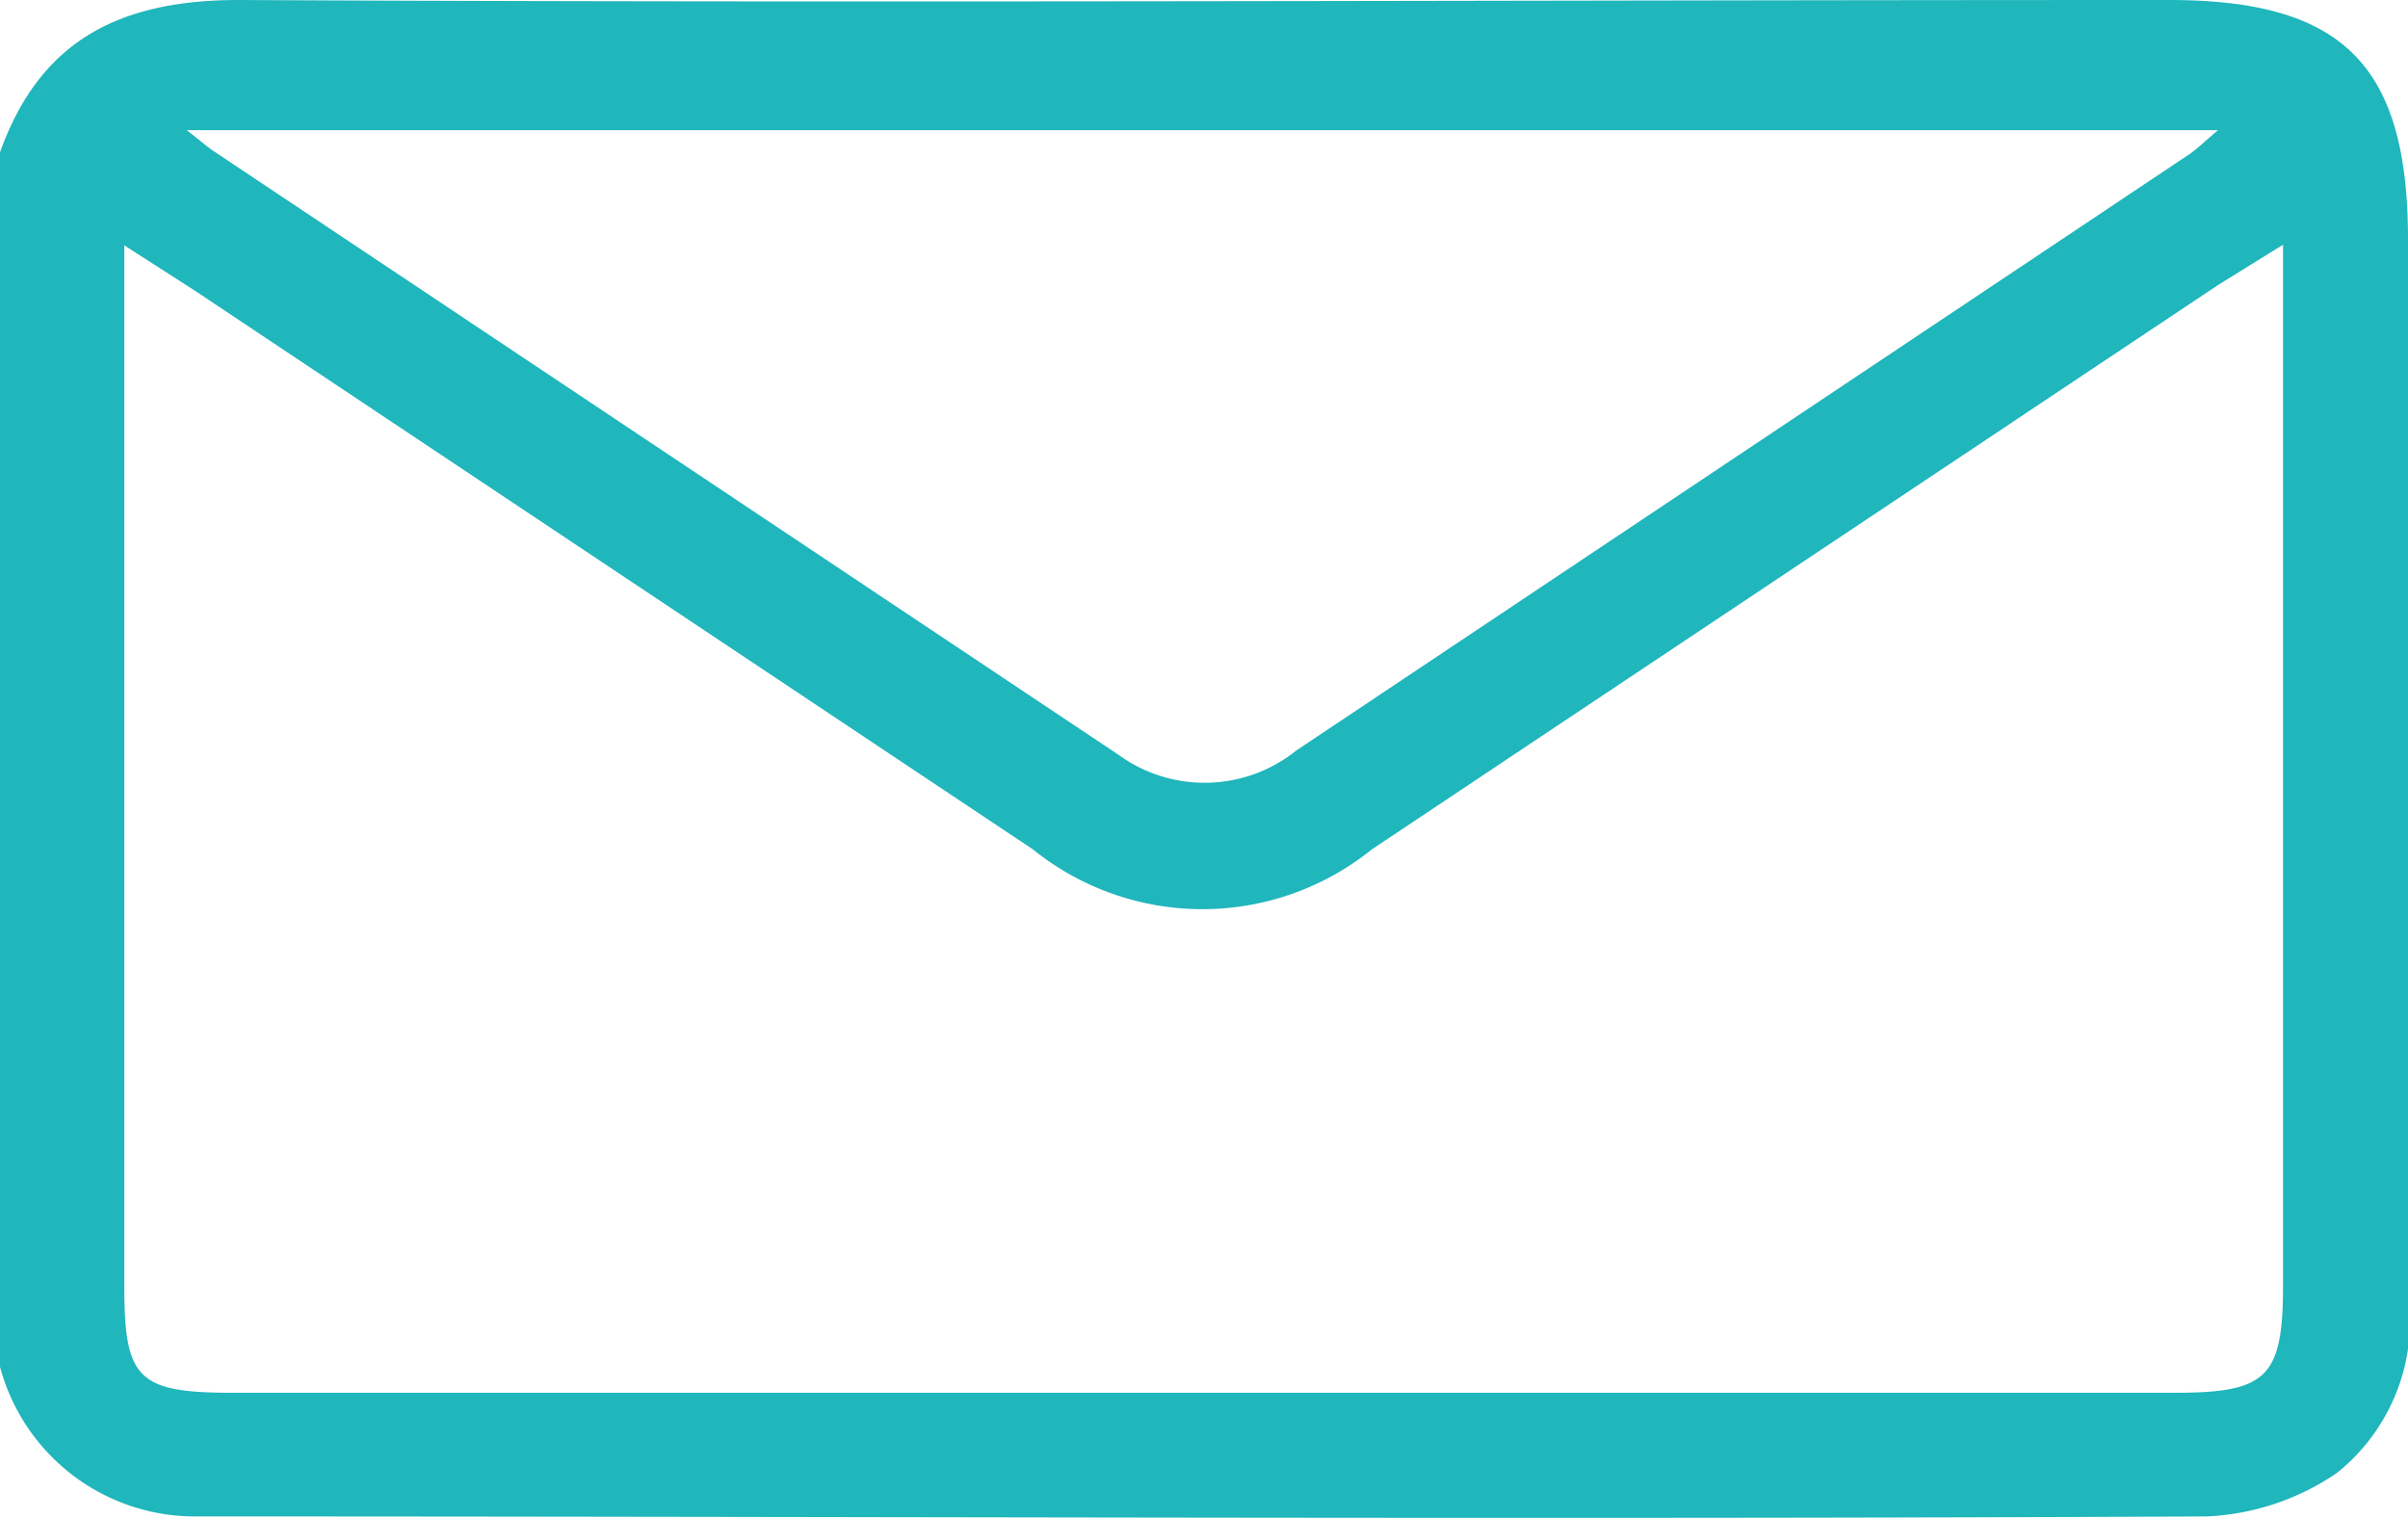
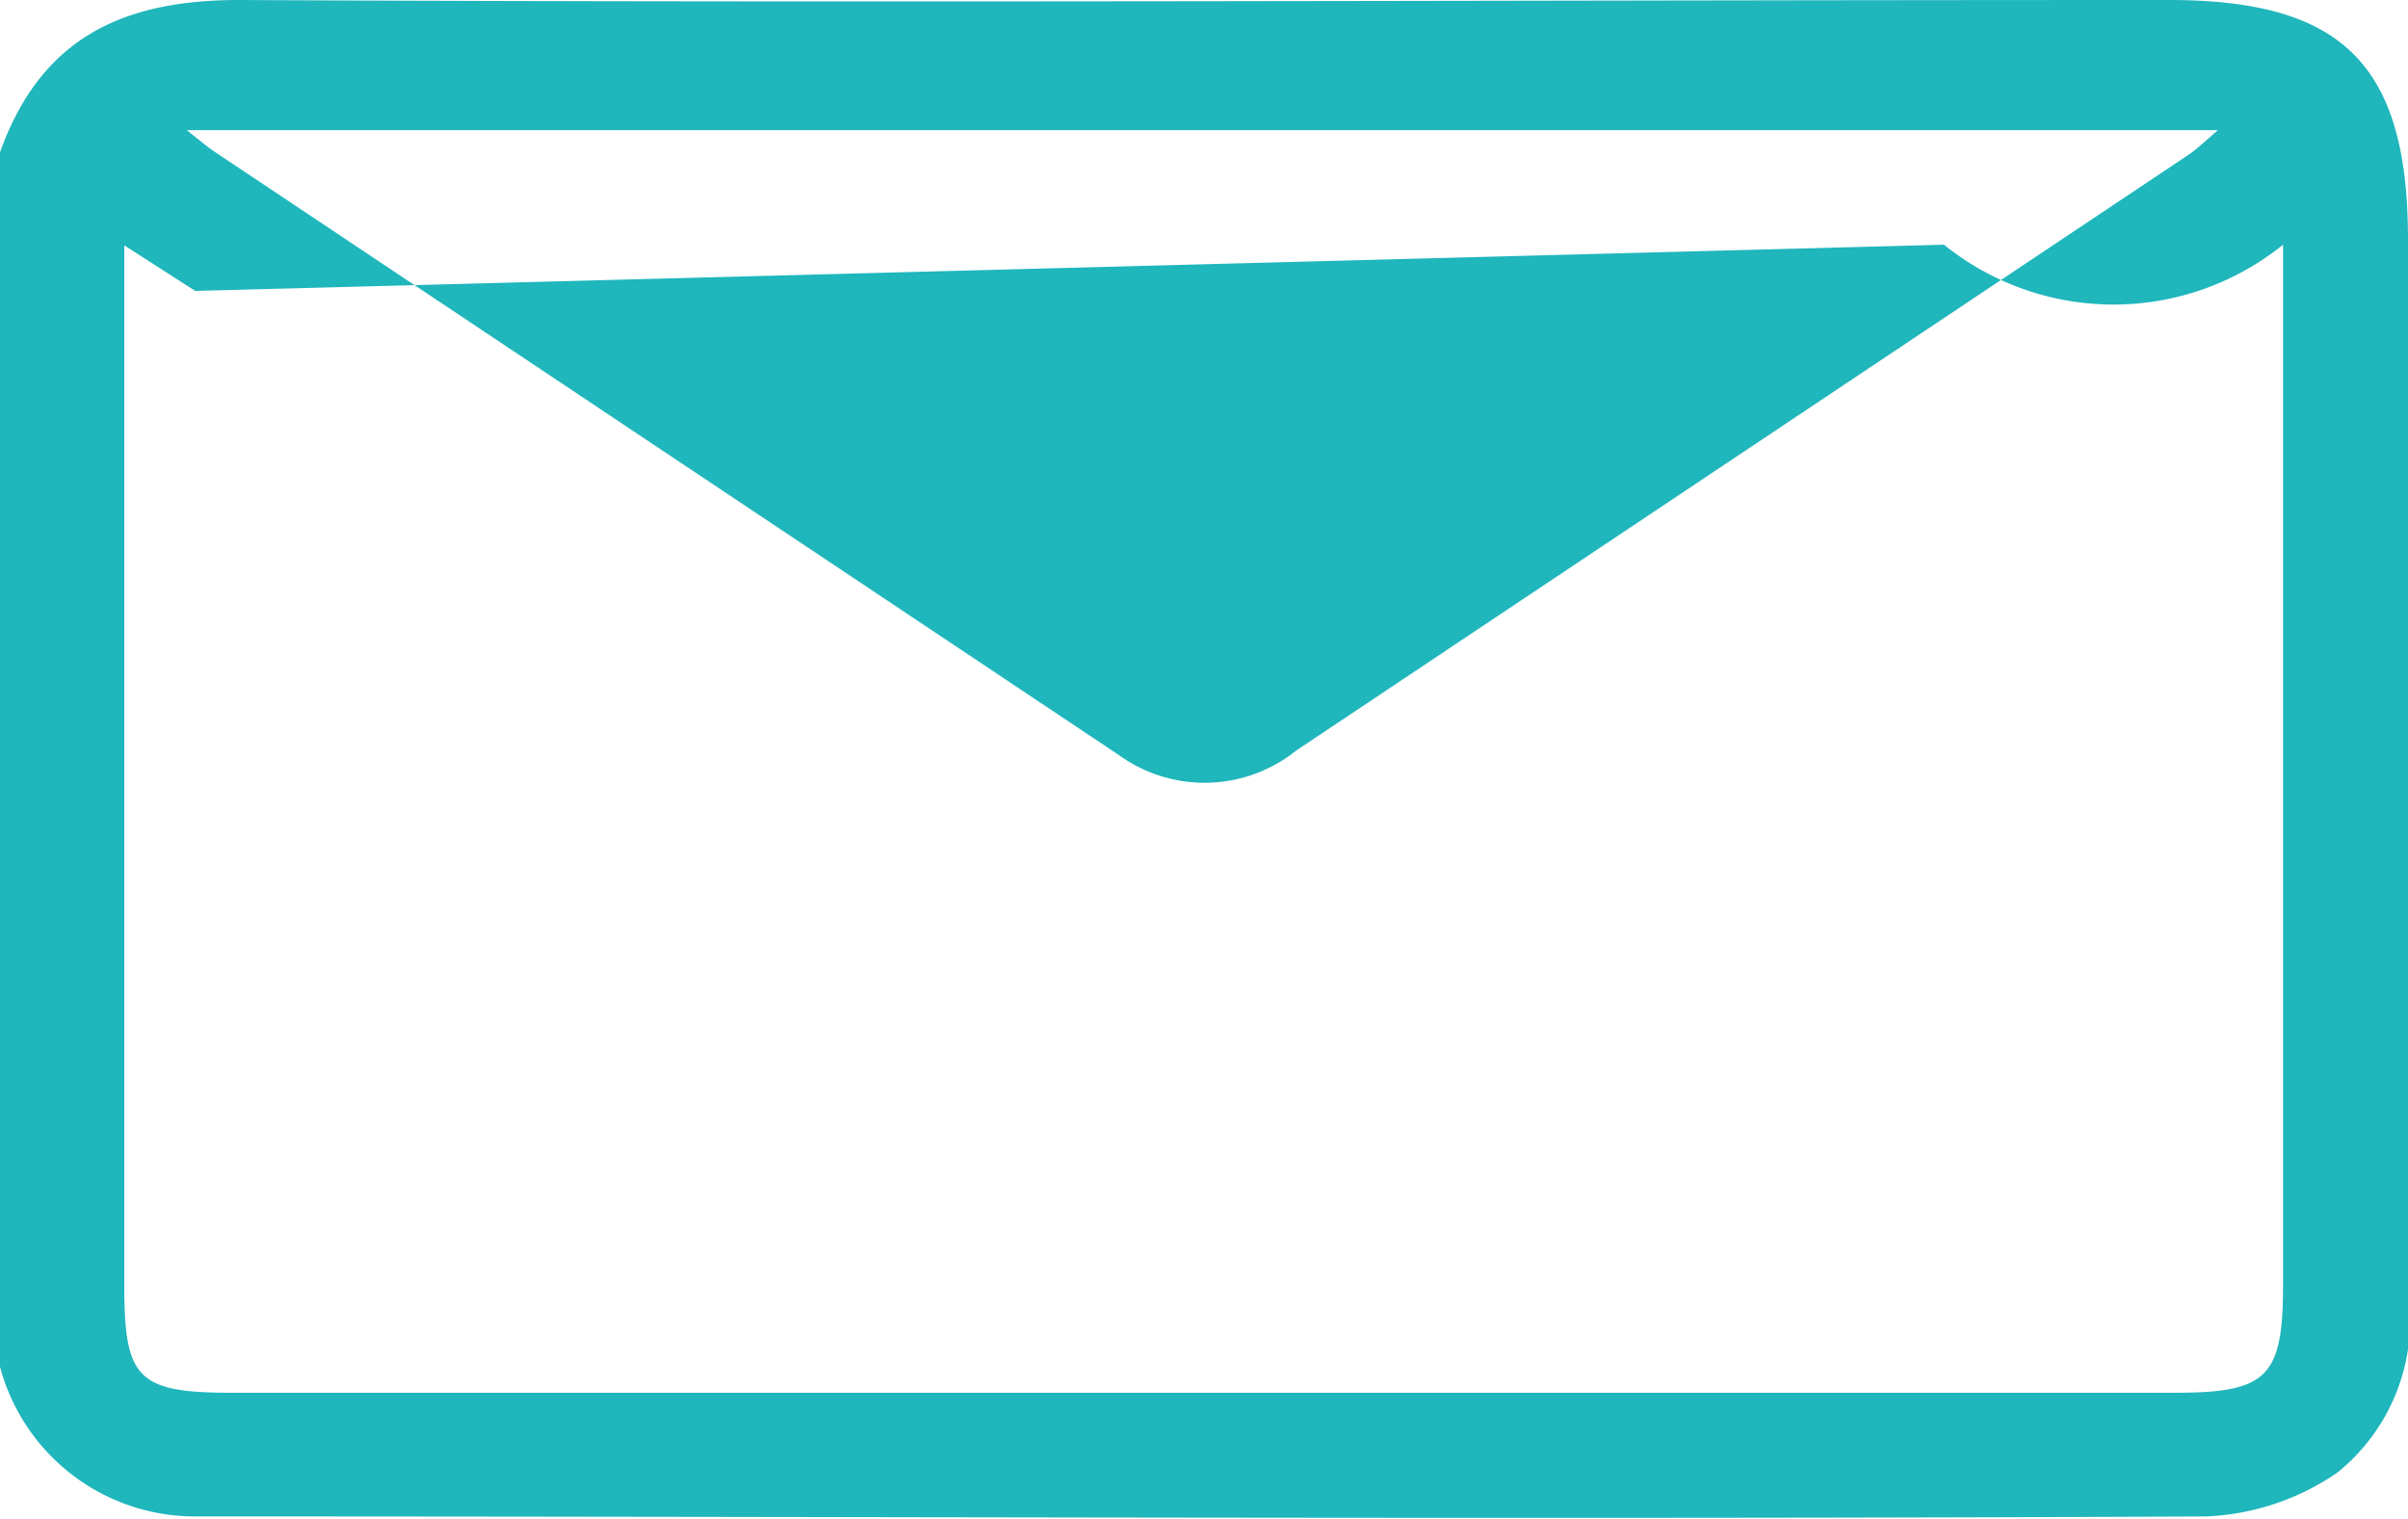
<svg xmlns="http://www.w3.org/2000/svg" viewBox="0 0 37 23.34">
  <defs>
    <style>.cls-1{fill:#1fb6bc;fill-rule:evenodd;}</style>
  </defs>
  <g id="Calque_2" data-name="Calque 2">
    <g id="Calque_1-2" data-name="Calque 1">
      <g id="oG52HW">
-         <path class="cls-1" d="M0,2.34C.62.61,1.85,0,3.67,0c9.88.05,19.77,0,29.66,0C36,0,37,1,37,3.68V19.85a3,3,0,0,1-1.09,2.78,3.84,3.84,0,0,1-2,.67c-10.3.05-20.59,0-30.88,0A3.1,3.1,0,0,1,0,21ZM35.08,3.76l-1,.62-13,8.67a4.15,4.15,0,0,1-5.21,0L3,4.47l-1.09-.7v16c0,1.42.21,1.63,1.66,1.63H33.42c1.42,0,1.66-.24,1.66-1.66v-16ZM2.87,2c.23.18.33.27.44.34L17.19,11.6a2.25,2.25,0,0,0,2.73-.07L33.64,2.37c.13-.09.24-.2.44-.37Z" />
+         <path class="cls-1" d="M0,2.34C.62.61,1.85,0,3.67,0c9.88.05,19.77,0,29.66,0C36,0,37,1,37,3.68V19.85a3,3,0,0,1-1.09,2.78,3.84,3.84,0,0,1-2,.67c-10.3.05-20.59,0-30.88,0A3.1,3.1,0,0,1,0,21ZM35.08,3.76a4.15,4.15,0,0,1-5.21,0L3,4.47l-1.09-.7v16c0,1.42.21,1.63,1.66,1.63H33.42c1.42,0,1.66-.24,1.66-1.66v-16ZM2.87,2c.23.18.33.27.44.34L17.19,11.6a2.25,2.25,0,0,0,2.73-.07L33.64,2.37c.13-.09.24-.2.44-.37Z" />
      </g>
    </g>
  </g>
</svg>